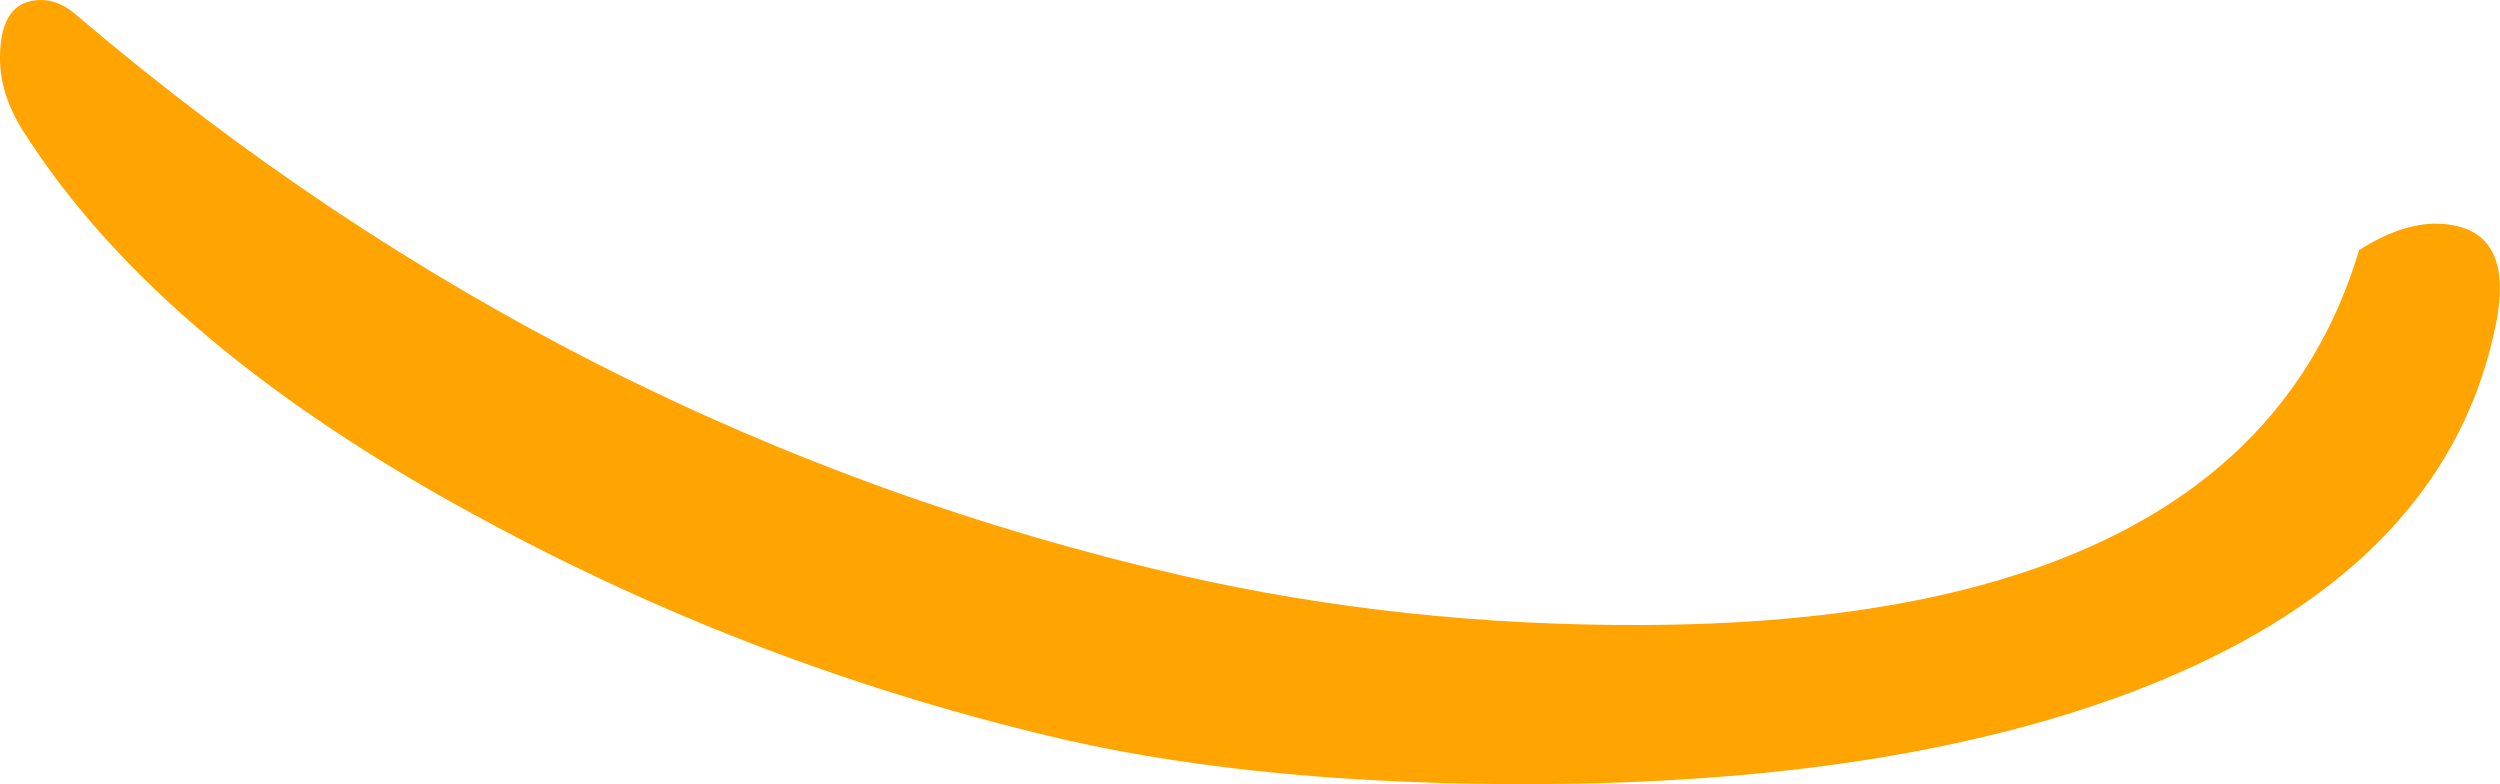
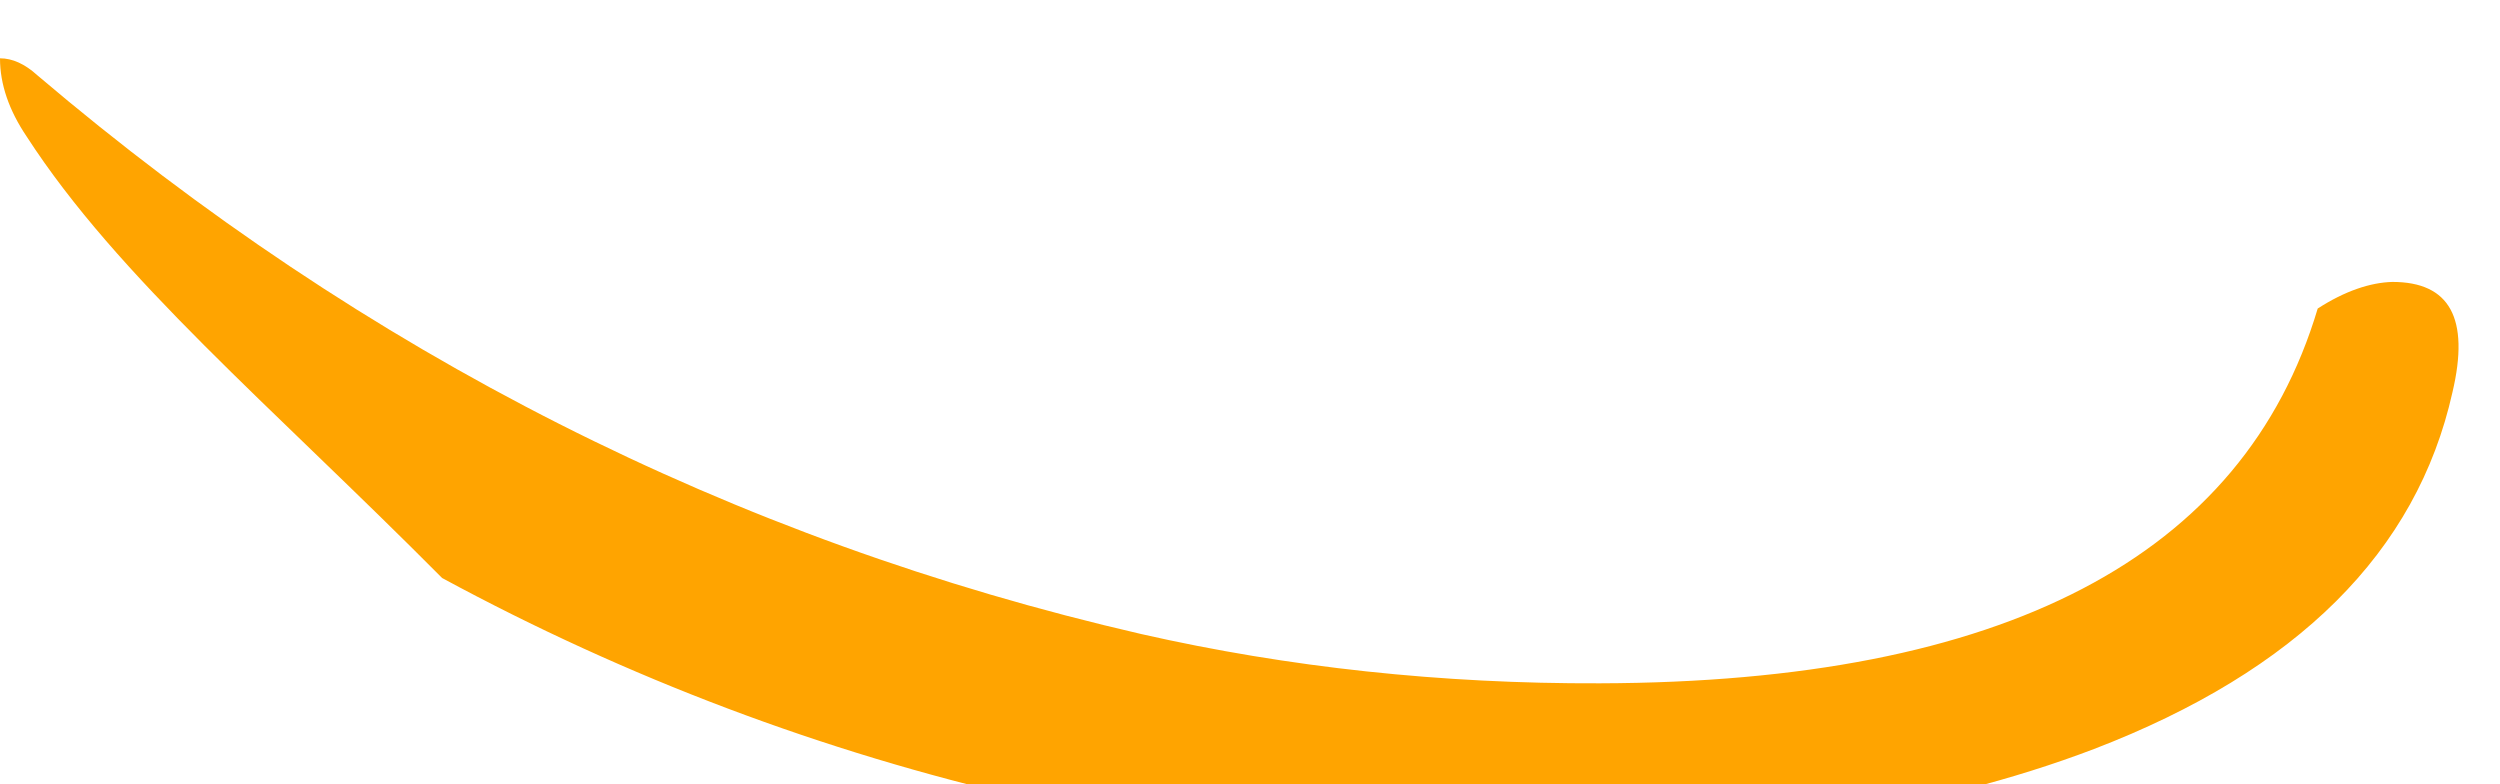
<svg xmlns="http://www.w3.org/2000/svg" version="1.1" id="Capa_1" x="0px" y="0px" viewBox="0 0 441.6 138.5" style="enable-background:new 0 0 441.6 138.5;" xml:space="preserve">
  <style type="text/css"> .st0{fill:#FFA400;} </style>
-   <path class="st0" d="M4.7,24.1C1.6,19.5,0,14.9,0,10.3C0,3.4,2.4,0,7.3,0c2.2,0,4.4,1,6.6,3c57.9,49.2,122.9,82.1,195,98.7 c26,5.9,53.1,8.8,81,8.7c71.4-0.2,113.7-22.3,126.8-66.2c4.8-3.1,9.3-4.6,13.2-4.7c10.1,0,13.7,6.4,10.6,19.5 c-6.3,28.2-27.4,49.2-63.3,63c-28.6,10.9-64.1,16.4-106.4,16.5c-31.6,0.1-58.9-2.5-82.1-7.7c-36.1-8.3-70.6-21.3-103.3-39 C47.8,71.6,20.8,49,4.7,24.1z" />
+   <path class="st0" d="M4.7,24.1C1.6,19.5,0,14.9,0,10.3c2.2,0,4.4,1,6.6,3c57.9,49.2,122.9,82.1,195,98.7 c26,5.9,53.1,8.8,81,8.7c71.4-0.2,113.7-22.3,126.8-66.2c4.8-3.1,9.3-4.6,13.2-4.7c10.1,0,13.7,6.4,10.6,19.5 c-6.3,28.2-27.4,49.2-63.3,63c-28.6,10.9-64.1,16.4-106.4,16.5c-31.6,0.1-58.9-2.5-82.1-7.7c-36.1-8.3-70.6-21.3-103.3-39 C47.8,71.6,20.8,49,4.7,24.1z" />
</svg>